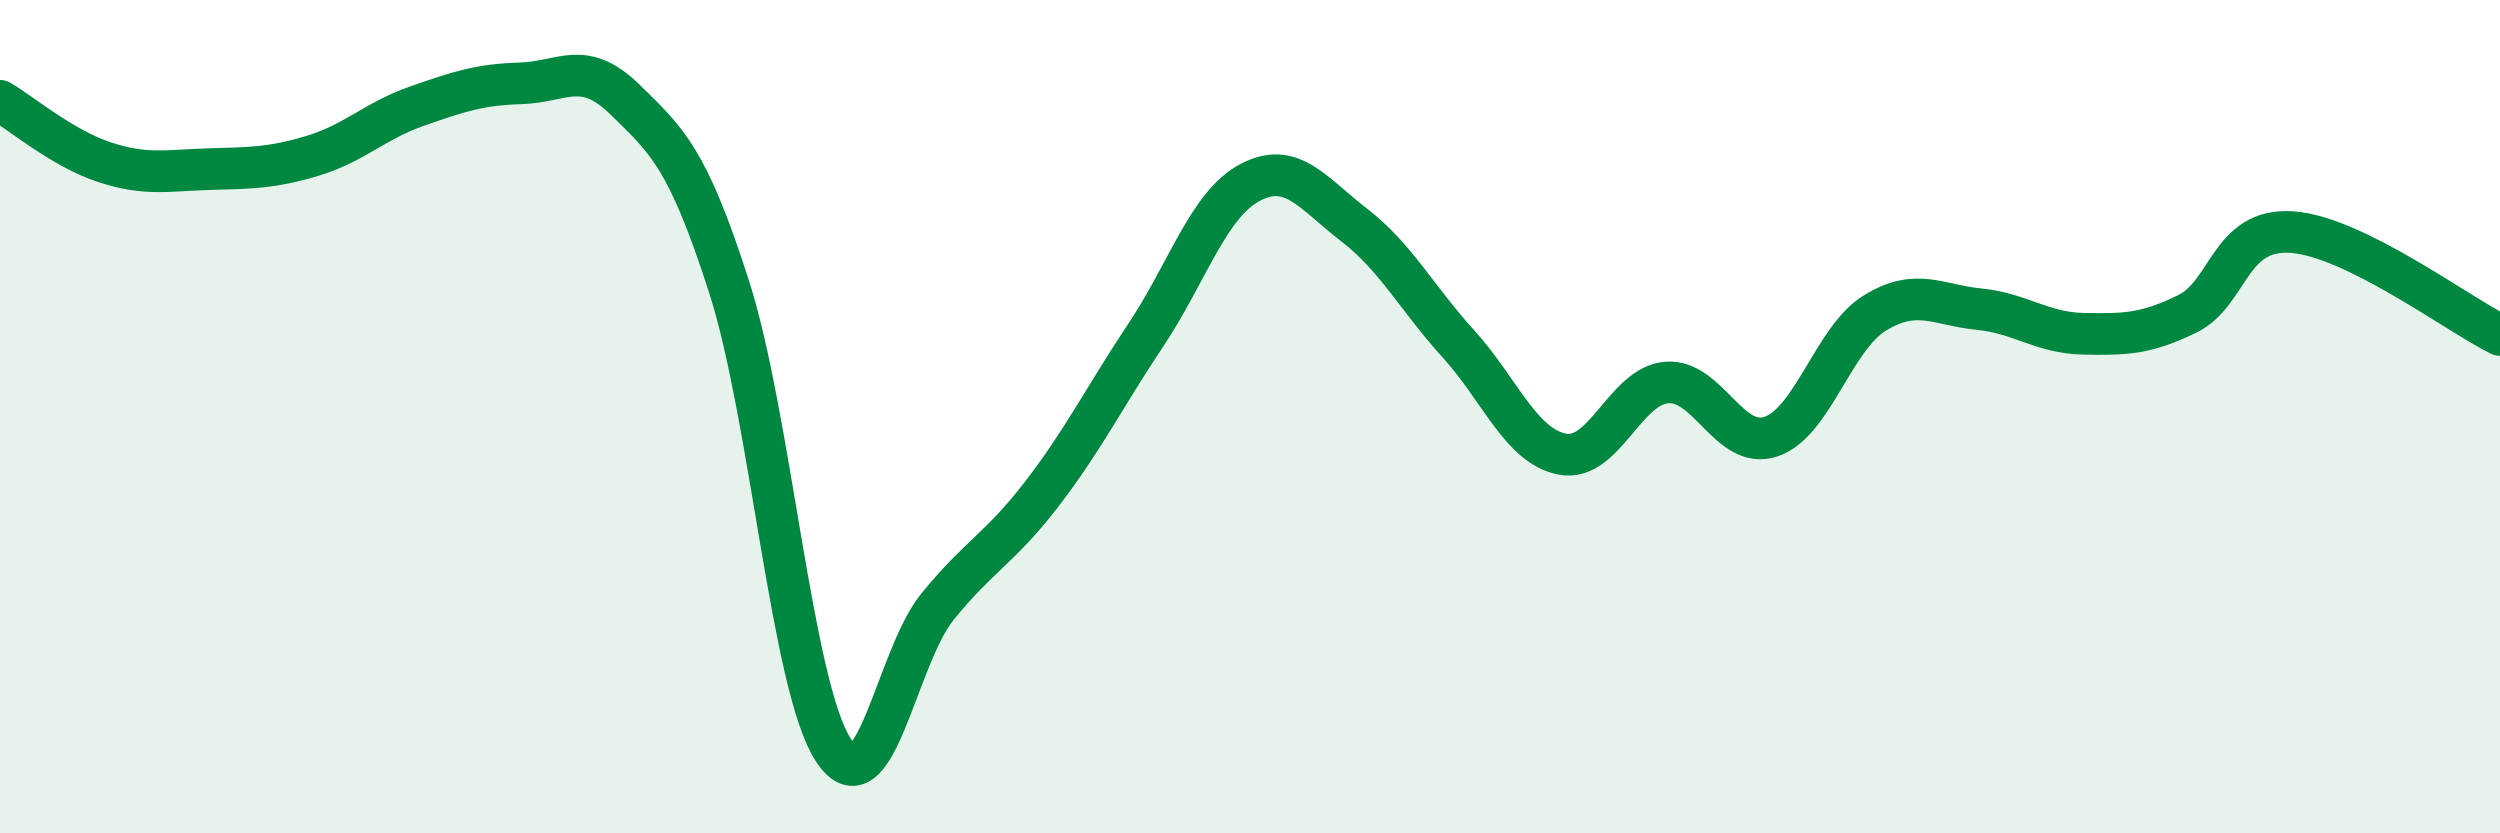
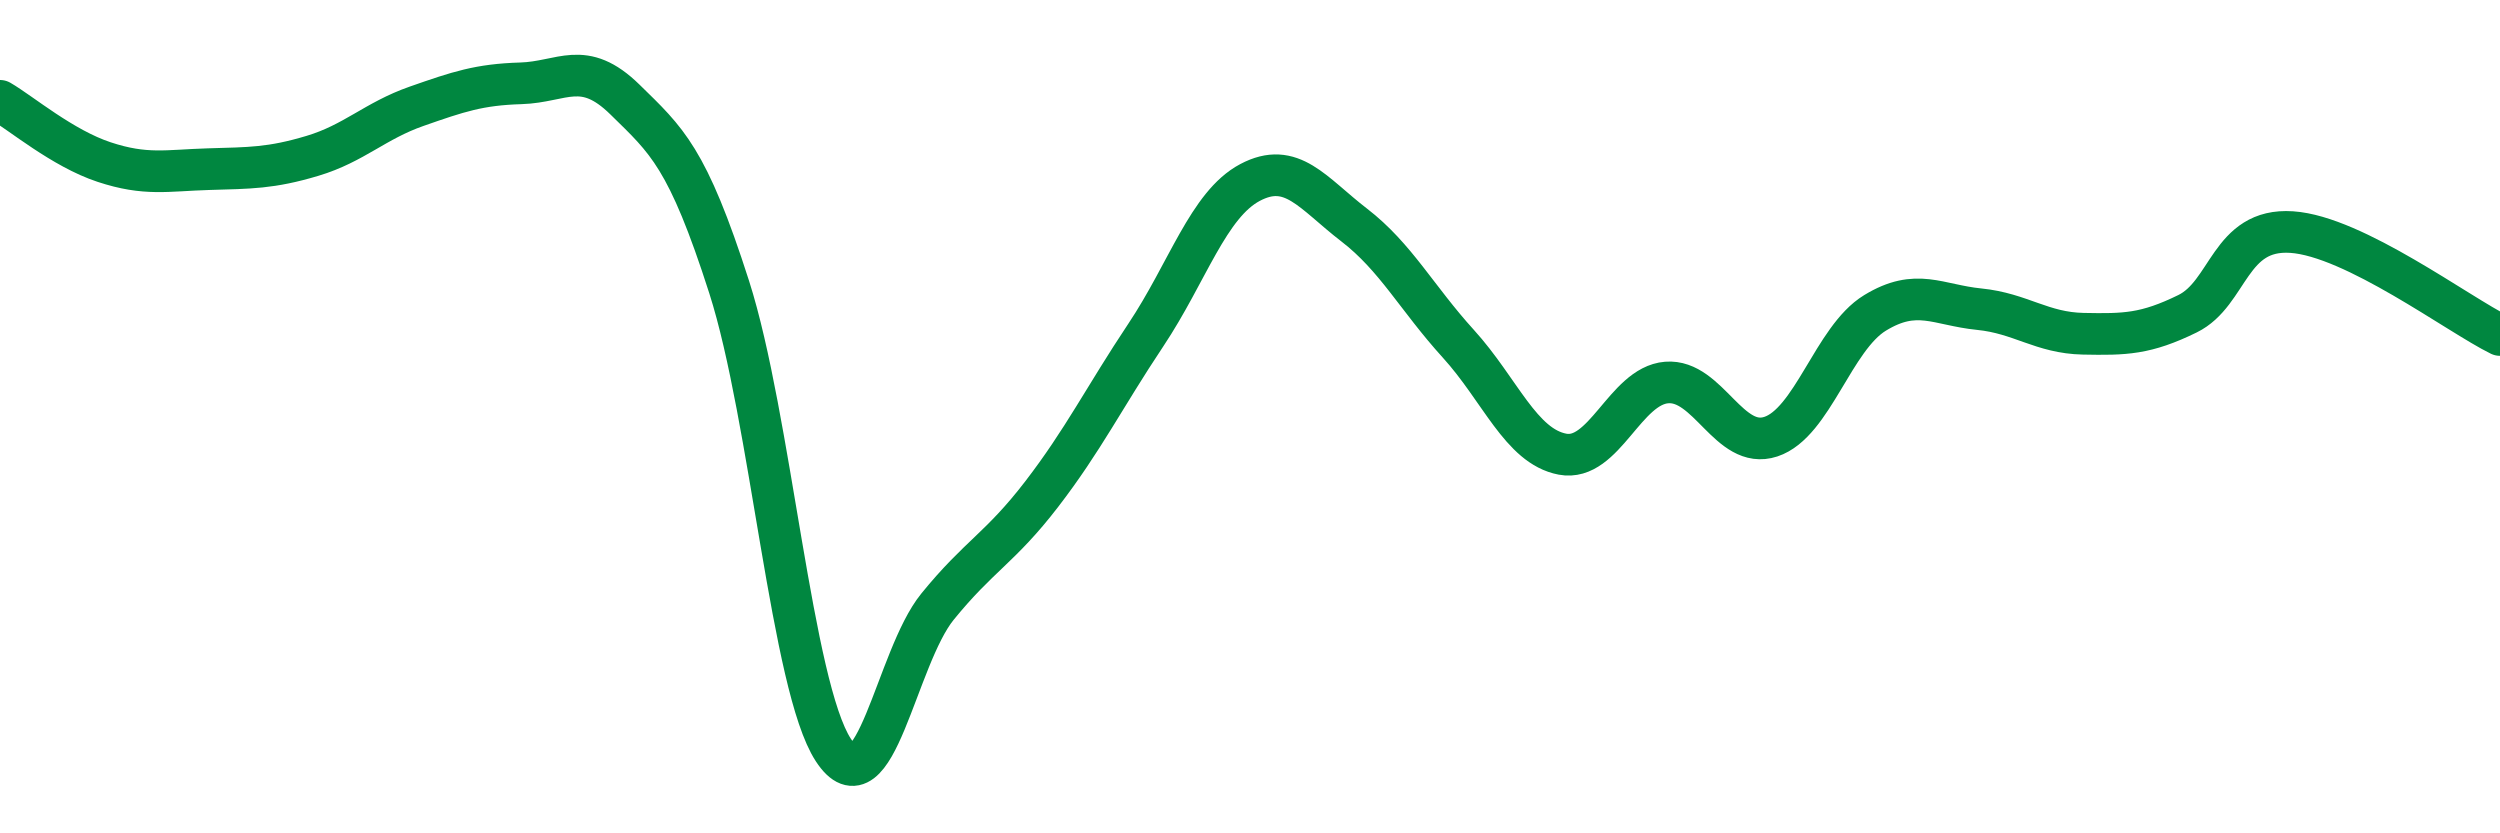
<svg xmlns="http://www.w3.org/2000/svg" width="60" height="20" viewBox="0 0 60 20">
-   <path d="M 0,2.42 C 0.5,2.71 1.5,3.56 2.5,3.89 C 3.5,4.22 4,4.09 5,4.06 C 6,4.03 6.5,4.04 7.5,3.74 C 8.5,3.44 9,2.9 10,2.55 C 11,2.2 11.5,2.03 12.5,2 C 13.5,1.97 14,1.41 15,2.39 C 16,3.37 16.5,3.77 17.5,6.89 C 18.5,10.01 19,16.47 20,18 C 21,19.53 21.5,15.79 22.5,14.56 C 23.5,13.33 24,13.16 25,11.86 C 26,10.56 26.5,9.54 27.5,8.04 C 28.5,6.54 29,4.91 30,4.38 C 31,3.85 31.5,4.63 32.5,5.4 C 33.5,6.17 34,7.15 35,8.25 C 36,9.35 36.5,10.71 37.5,10.9 C 38.5,11.09 39,9.26 40,9.18 C 41,9.1 41.5,10.81 42.5,10.48 C 43.5,10.15 44,8.12 45,7.51 C 46,6.9 46.5,7.32 47.5,7.42 C 48.5,7.52 49,7.99 50,8.01 C 51,8.03 51.5,8.02 52.5,7.53 C 53.5,7.04 53.5,5.47 55,5.57 C 56.5,5.67 59,7.55 60,8.04L60 20L0 20Z" fill="#008740" opacity="0.1" stroke-linecap="round" stroke-linejoin="round" />
  <path d="M 0,2.42 C 0.5,2.71 1.5,3.56 2.5,3.89 C 3.5,4.22 4,4.09 5,4.06 C 6,4.03 6.5,4.04 7.5,3.74 C 8.5,3.44 9,2.9 10,2.55 C 11,2.2 11.5,2.03 12.5,2 C 13.5,1.97 14,1.41 15,2.39 C 16,3.37 16.5,3.77 17.5,6.89 C 18.5,10.01 19,16.47 20,18 C 21,19.53 21.5,15.79 22.5,14.56 C 23.5,13.33 24,13.16 25,11.86 C 26,10.56 26.5,9.54 27.5,8.04 C 28.5,6.54 29,4.91 30,4.38 C 31,3.85 31.5,4.63 32.5,5.4 C 33.5,6.17 34,7.15 35,8.25 C 36,9.35 36.5,10.71 37.5,10.9 C 38.5,11.09 39,9.26 40,9.18 C 41,9.1 41.5,10.81 42.5,10.48 C 43.5,10.15 44,8.12 45,7.51 C 46,6.9 46.5,7.32 47.5,7.42 C 48.5,7.52 49,7.99 50,8.01 C 51,8.03 51.5,8.02 52.5,7.53 C 53.5,7.04 53.5,5.47 55,5.57 C 56.5,5.67 59,7.55 60,8.04" stroke="#008740" stroke-width="1" fill="none" stroke-linecap="round" stroke-linejoin="round" />
</svg>